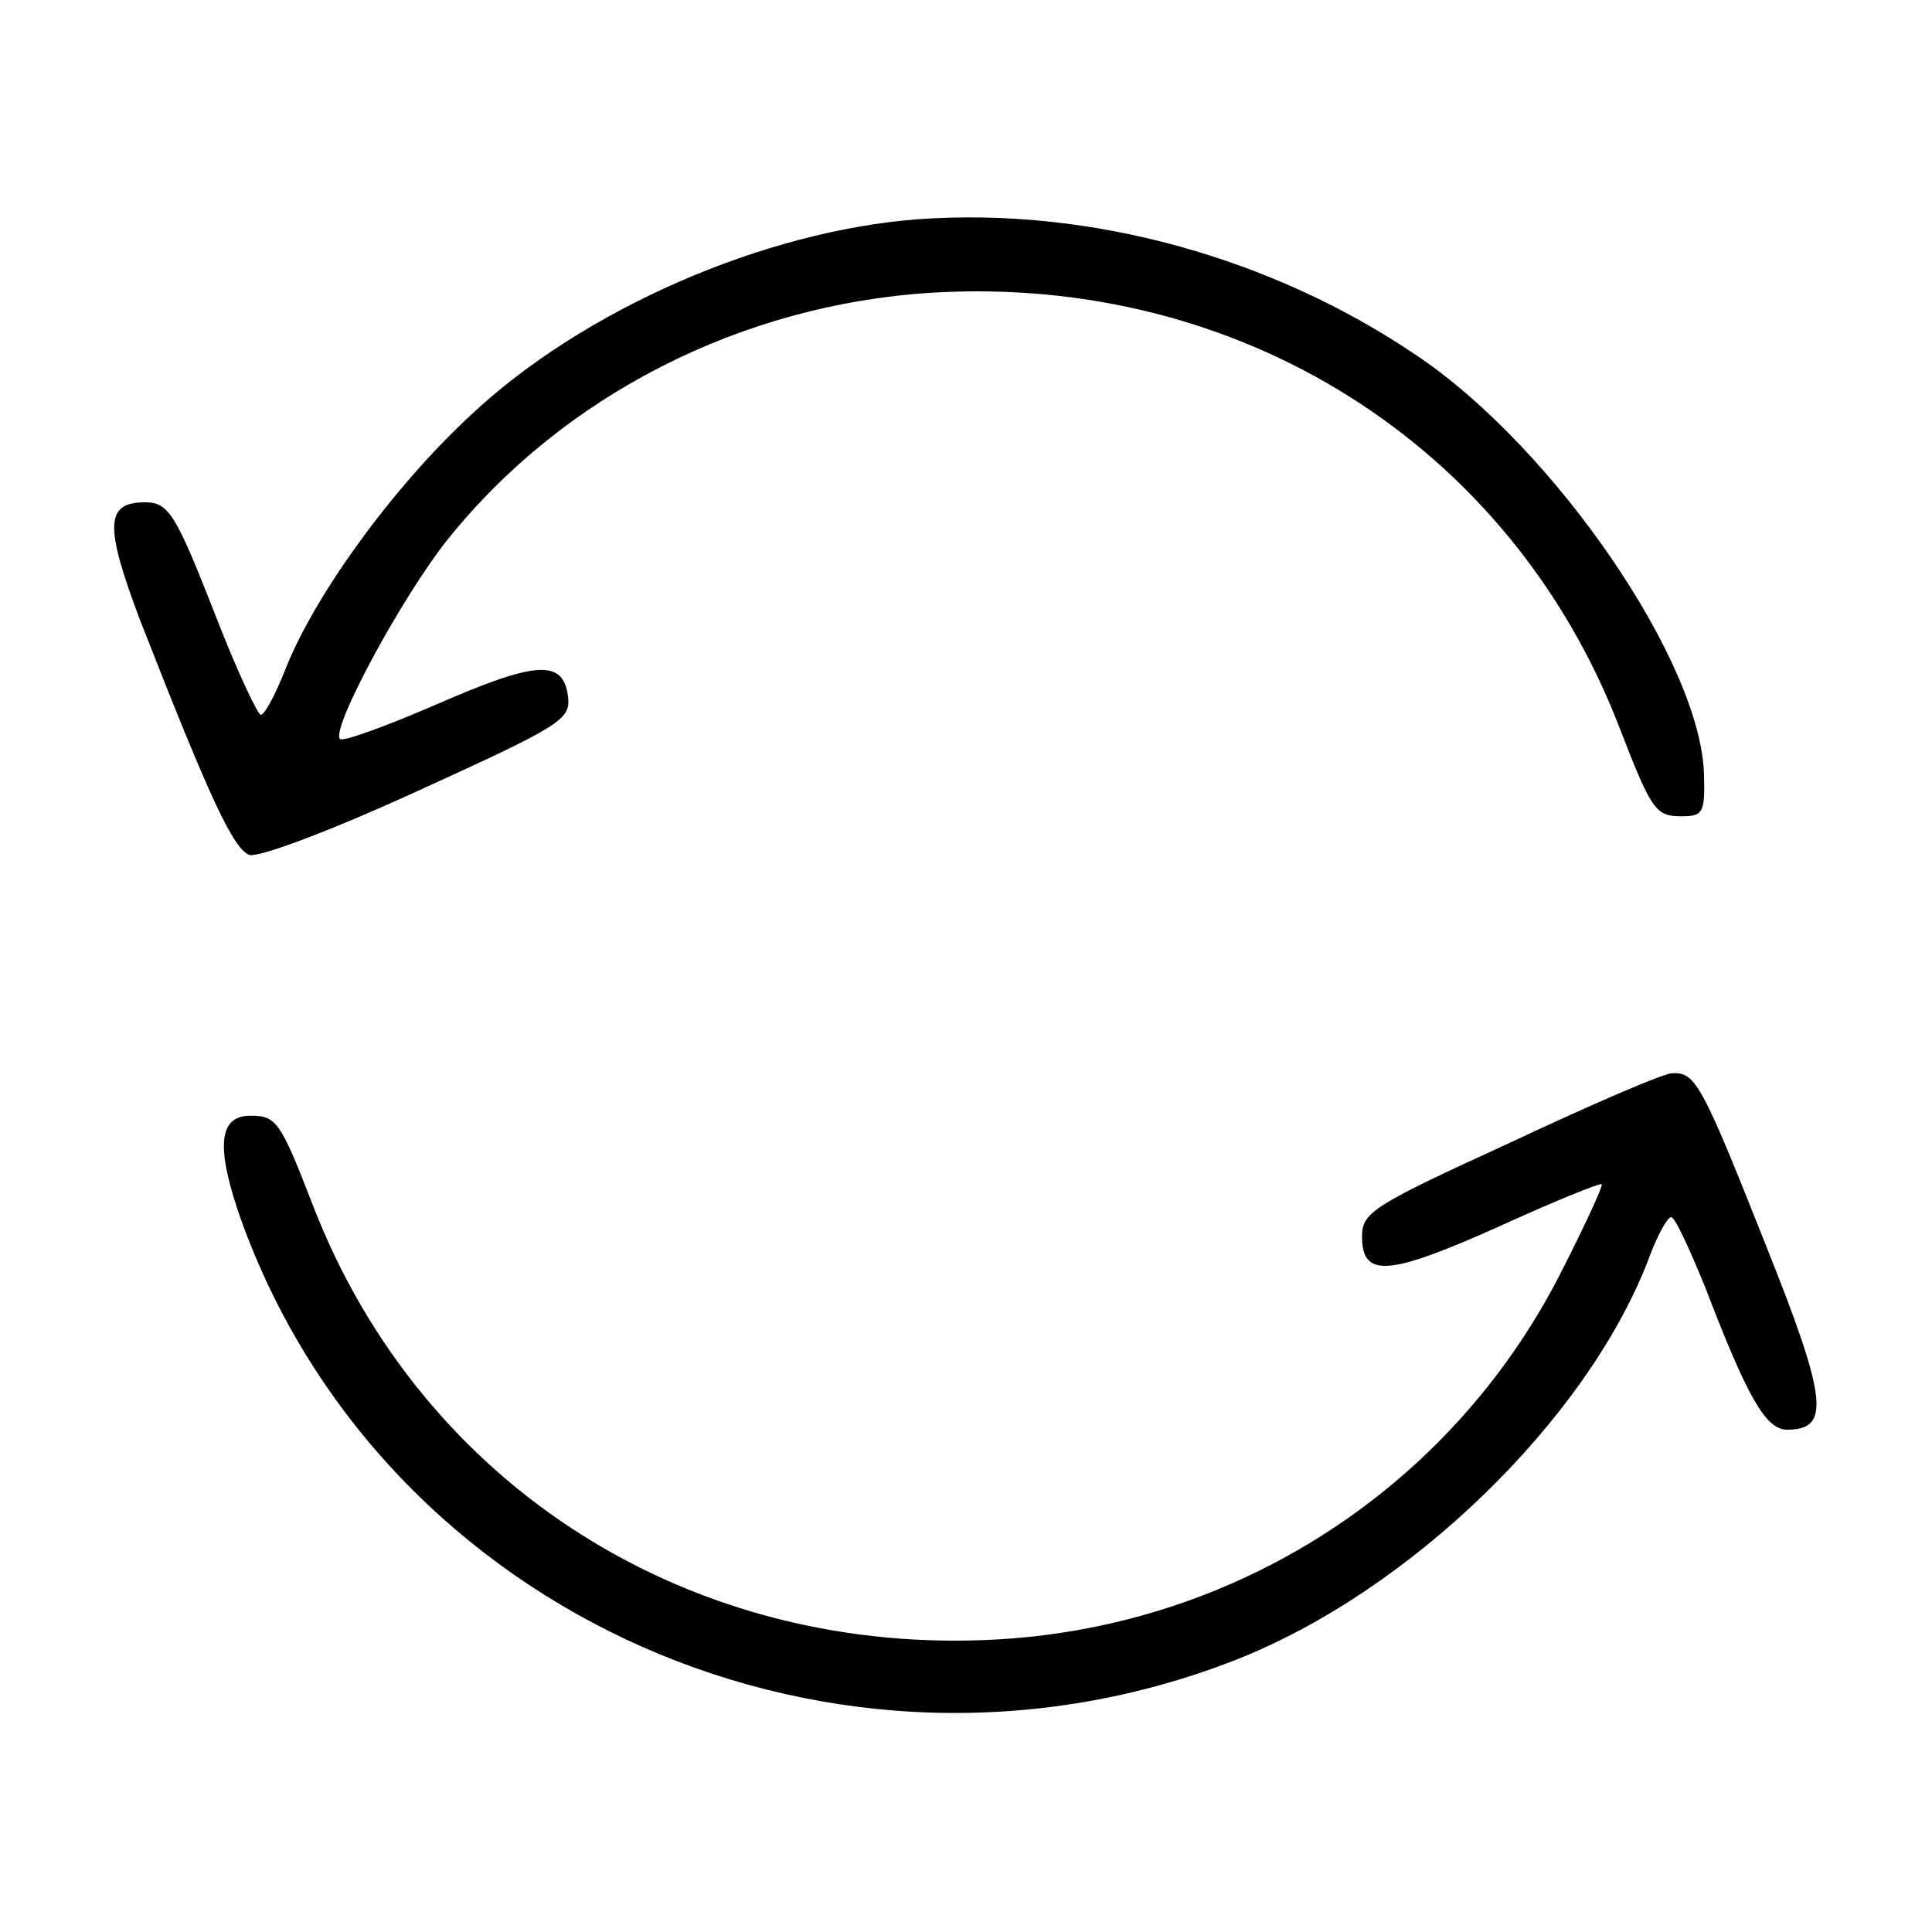
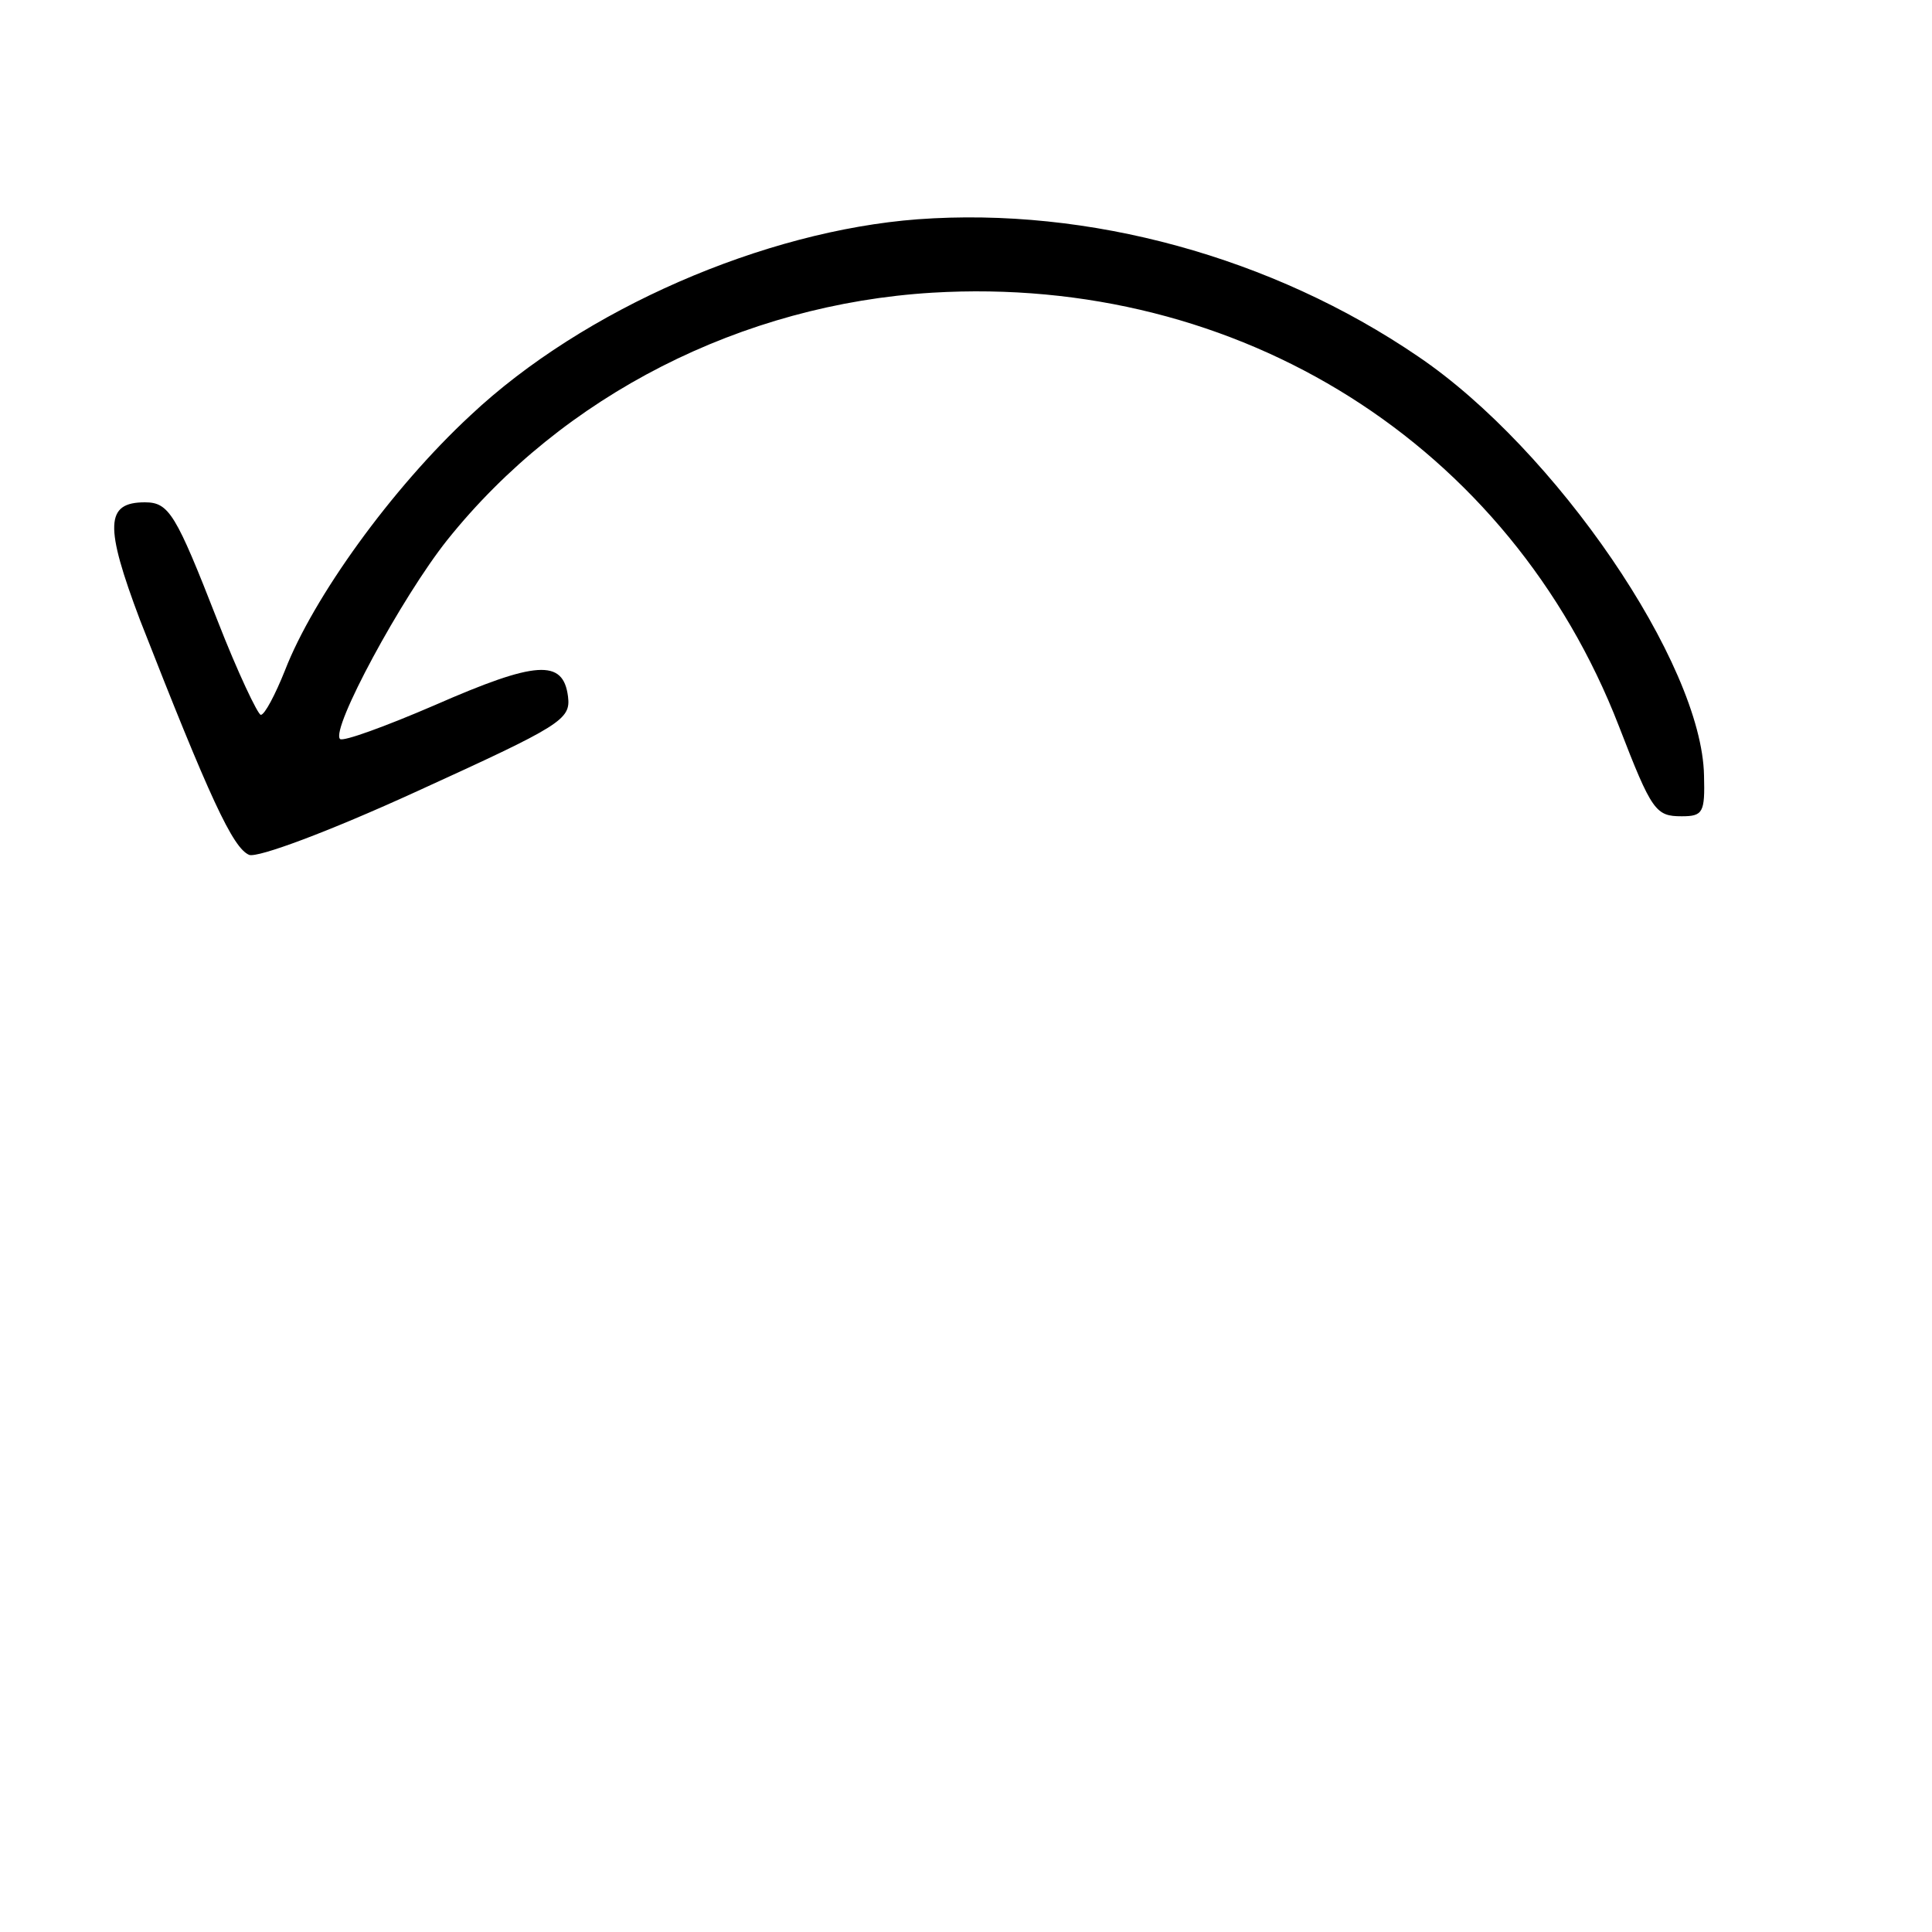
<svg xmlns="http://www.w3.org/2000/svg" version="1.0" width="200pt" height="200pt" viewBox="0 0 200 200" preserveAspectRatio="xMidYMid meet">
  <g transform="translate(0,200) scale(0.1,-0.1)" fill="#000000" stroke="none">
-     <path d="M950 1773 c-159 -12 -346 -93 -463 -203 -82 -76 -163 -189 -192 -264 -10 -25 -21 -46 -25 -46 -3 0 -24 44 -45 98 -43 110 -50 122 -75 122 -41 0 -42 -24 -5 -122 72 -184 96 -236 113 -243 9 -3 80 23 174 66 149 68 159 74 156 98 -5 39 -33 37 -138 -9 -51 -22 -95 -38 -98 -35 -10 10 64 147 111 206 120 150 305 244 502 256 318 19 598 -157 711 -449 34 -88 38 -93 65 -93 22 0 24 4 23 42 -2 116 -154 338 -296 434 -151 103 -341 155 -518 142z" />
-     <path d="M1563 817 c-142 -65 -153 -72 -153 -97 0 -43 27 -41 141 10 57 26 106 46 107 44 2 -1 -18 -44 -44 -95 -113 -219 -332 -361 -579 -376 -318 -19 -598 157 -711 449 -34 88 -38 93 -65 93 -33 0 -36 -33 -9 -109 148 -409 617 -616 1030 -454 180 71 362 248 426 413 9 25 20 45 24 45 4 0 19 -33 35 -72 44 -115 63 -148 85 -148 45 0 42 31 -22 191 -67 169 -73 179 -97 178 -9 0 -85 -33 -168 -72z" />
+     <path d="M950 1773 c-159 -12 -346 -93 -463 -203 -82 -76 -163 -189 -192 -264 -10 -25 -21 -46 -25 -46 -3 0 -24 44 -45 98 -43 110 -50 122 -75 122 -41 0 -42 -24 -5 -122 72 -184 96 -236 113 -243 9 -3 80 23 174 66 149 68 159 74 156 98 -5 39 -33 37 -138 -9 -51 -22 -95 -38 -98 -35 -10 10 64 147 111 206 120 150 305 244 502 256 318 19 598 -157 711 -449 34 -88 38 -93 65 -93 22 0 24 4 23 42 -2 116 -154 338 -296 434 -151 103 -341 155 -518 142" />
  </g>
</svg>